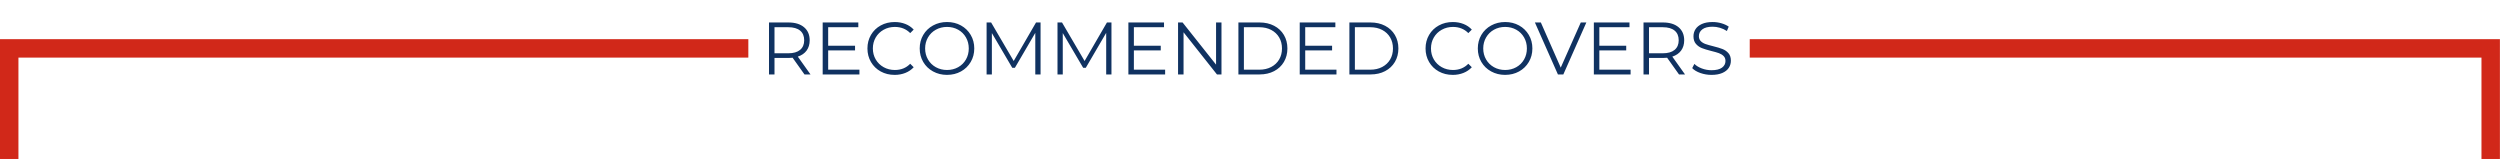
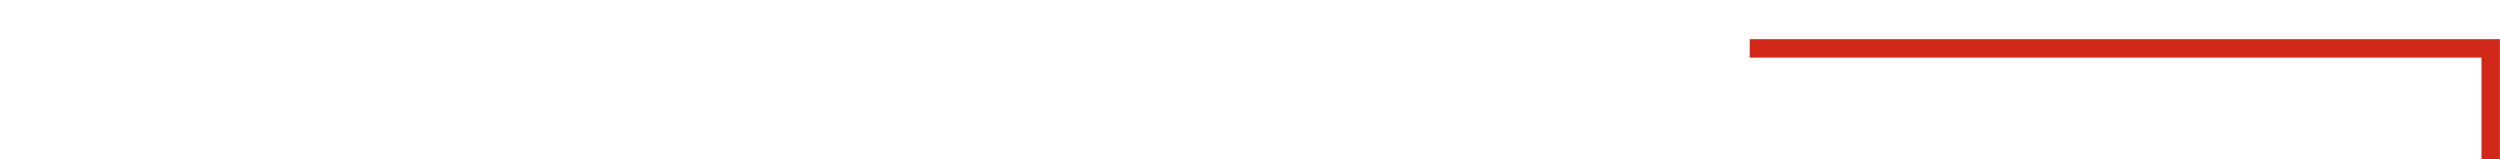
<svg xmlns="http://www.w3.org/2000/svg" xmlns:ns1="http://www.serif.com/" width="100%" height="100%" viewBox="0 0 4521 288" version="1.1" xml:space="preserve" style="fill-rule:evenodd;clip-rule:evenodd;stroke-linejoin:round;stroke-miterlimit:2;">
  <g id="Page-1">
    <g id="Group">
-       <path id="RECOMMENDED-COVERS" d="M1454.84,134.611l-21.48,-30.206c-2.416,0.268 -4.922,0.402 -7.518,0.402l-25.239,0l-0,29.804l-9.935,0l0,-93.976l35.174,0c11.993,0 21.391,2.864 28.193,8.592c6.802,5.728 10.203,13.604 10.203,23.629c0,7.339 -1.857,13.537 -5.571,18.593c-3.715,5.057 -9.018,8.704 -15.909,10.942l22.957,32.22l-10.875,0Zm-29.266,-38.261c9.308,-0 16.423,-2.059 21.346,-6.176c4.922,-4.117 7.383,-9.89 7.383,-17.318c0,-7.608 -2.461,-13.448 -7.383,-17.52c-4.923,-4.073 -12.038,-6.109 -21.346,-6.109l-24.971,0l-0,47.123l24.971,-0Zm128.612,29.669l0,8.592l-66.454,0l0,-93.976l64.441,0l-0,8.592l-54.506,0l-0,33.429l48.599,-0l-0,8.458l-48.599,-0l-0,34.905l56.519,0Zm63.636,9.398c-9.309,-0 -17.699,-2.059 -25.173,-6.176c-7.473,-4.117 -13.335,-9.823 -17.586,-17.117c-4.252,-7.294 -6.377,-15.461 -6.377,-24.501c-0,-9.039 2.125,-17.206 6.377,-24.501c4.251,-7.294 10.135,-13 17.654,-17.117c7.518,-4.117 15.931,-6.175 25.239,-6.175c6.981,-0 13.425,1.163 19.332,3.49c5.907,2.327 10.919,5.728 15.036,10.203l-6.31,6.31c-7.339,-7.428 -16.602,-11.143 -27.79,-11.143c-7.428,0 -14.186,1.701 -20.272,5.102c-6.086,3.401 -10.852,8.055 -14.297,13.962c-3.446,5.907 -5.169,12.53 -5.169,19.869c-0,7.339 1.723,13.962 5.169,19.869c3.445,5.907 8.211,10.561 14.297,13.963c6.086,3.401 12.844,5.101 20.272,5.101c11.278,0 20.541,-3.759 27.79,-11.277l6.31,6.31c-4.117,4.475 -9.151,7.898 -15.103,10.27c-5.952,2.372 -12.418,3.558 -19.399,3.558Zm94.781,-0c-9.308,-0 -17.743,-2.081 -25.306,-6.243c-7.563,-4.162 -13.47,-9.867 -17.722,-17.117c-4.251,-7.25 -6.376,-15.394 -6.376,-24.434c-0,-9.039 2.125,-17.184 6.376,-24.434c4.252,-7.249 10.159,-12.955 17.722,-17.117c7.563,-4.161 15.998,-6.242 25.306,-6.242c9.308,-0 17.699,2.058 25.172,6.175c7.474,4.117 13.358,9.823 17.654,17.117c4.296,7.295 6.444,15.462 6.444,24.501c0,9.04 -2.148,17.207 -6.444,24.501c-4.296,7.294 -10.18,13 -17.654,17.117c-7.473,4.117 -15.864,6.176 -25.172,6.176Zm0,-8.861c7.429,0 14.141,-1.678 20.138,-5.034c5.996,-3.357 10.695,-8.011 14.096,-13.962c3.401,-5.952 5.102,-12.598 5.102,-19.937c-0,-7.339 -1.701,-13.984 -5.102,-19.936c-3.401,-5.952 -8.1,-10.606 -14.096,-13.962c-5.997,-3.357 -12.709,-5.035 -20.138,-5.035c-7.429,0 -14.163,1.678 -20.205,5.035c-6.041,3.356 -10.785,8.01 -14.23,13.962c-3.446,5.952 -5.169,12.597 -5.169,19.936c-0,7.339 1.723,13.985 5.169,19.937c3.445,5.951 8.189,10.605 14.23,13.962c6.042,3.356 12.776,5.034 20.205,5.034Zm169.157,-85.921l-0,93.976l-9.532,0l-0,-75.181l-36.919,63.233l-4.699,-0l-36.919,-62.83l-0,74.778l-9.532,0l0,-93.976l8.189,0l40.813,69.677l40.409,-69.677l8.19,0Zm128.21,0l-0,93.976l-9.532,0l-0,-75.181l-36.919,63.233l-4.699,-0l-36.919,-62.83l-0,74.778l-9.532,0l0,-93.976l8.189,0l40.813,69.677l40.409,-69.677l8.19,0Zm97.063,85.384l0,8.592l-66.454,0l0,-93.976l64.441,0l-0,8.592l-54.506,0l-0,33.429l48.599,-0l-0,8.458l-48.599,-0l-0,34.905l56.519,0Zm101.897,-85.384l0,93.976l-8.189,0l-60.413,-76.255l-0,76.255l-9.935,0l0,-93.976l8.19,0l60.547,76.255l-0,-76.255l9.8,0Zm30.61,0l38.261,0c9.935,0 18.706,1.992 26.313,5.974c7.608,3.983 13.515,9.532 17.722,16.648c4.206,7.115 6.309,15.237 6.309,24.366c0,9.129 -2.103,17.251 -6.309,24.367c-4.207,7.115 -10.114,12.664 -17.722,16.647c-7.607,3.983 -16.378,5.974 -26.313,5.974l-38.261,0l-0,-93.976Zm37.724,85.384c8.234,0 15.439,-1.633 21.615,-4.9c6.175,-3.267 10.964,-7.787 14.365,-13.559c3.401,-5.773 5.101,-12.419 5.101,-19.937c0,-7.518 -1.7,-14.163 -5.101,-19.936c-3.401,-5.773 -8.19,-10.293 -14.365,-13.56c-6.176,-3.266 -13.381,-4.9 -21.615,-4.9l-27.79,0l0,76.792l27.79,0Zm139.622,0l-0,8.592l-66.455,0l0,-93.976l64.441,0l-0,8.592l-54.506,0l-0,33.429l48.599,-0l-0,8.458l-48.599,-0l-0,34.905l56.52,0Zm23.359,-85.384l38.262,0c9.935,0 18.706,1.992 26.313,5.974c7.608,3.983 13.515,9.532 17.721,16.648c4.207,7.115 6.31,15.237 6.31,24.366c0,9.129 -2.103,17.251 -6.31,24.367c-4.206,7.115 -10.113,12.664 -17.721,16.647c-7.607,3.983 -16.378,5.974 -26.313,5.974l-38.262,0l0,-93.976Zm37.725,85.384c8.234,0 15.439,-1.633 21.614,-4.9c6.176,-3.267 10.964,-7.787 14.365,-13.559c3.401,-5.773 5.102,-12.419 5.102,-19.937c-0,-7.518 -1.701,-14.163 -5.102,-19.936c-3.401,-5.773 -8.189,-10.293 -14.365,-13.56c-6.175,-3.266 -13.38,-4.9 -21.614,-4.9l-27.79,0l-0,76.792l27.79,0Zm149.153,9.398c-9.308,-0 -17.699,-2.059 -25.172,-6.176c-7.473,-4.117 -13.336,-9.823 -17.587,-17.117c-4.251,-7.294 -6.377,-15.461 -6.377,-24.501c0,-9.039 2.126,-17.206 6.377,-24.501c4.251,-7.294 10.136,-13 17.654,-17.117c7.518,-4.117 15.931,-6.175 25.239,-6.175c6.982,-0 13.426,1.163 19.333,3.49c5.907,2.327 10.919,5.728 15.036,10.203l-6.31,6.31c-7.339,-7.428 -16.602,-11.143 -27.79,-11.143c-7.429,0 -14.186,1.701 -20.272,5.102c-6.086,3.401 -10.852,8.055 -14.298,13.962c-3.446,5.907 -5.168,12.53 -5.168,19.869c-0,7.339 1.722,13.962 5.168,19.869c3.446,5.907 8.212,10.561 14.298,13.963c6.086,3.401 12.843,5.101 20.272,5.101c11.277,0 20.54,-3.759 27.79,-11.277l6.31,6.31c-4.117,4.475 -9.152,7.898 -15.103,10.27c-5.952,2.372 -12.419,3.558 -19.4,3.558Zm94.782,-0c-9.308,-0 -17.744,-2.081 -25.307,-6.243c-7.563,-4.162 -13.47,-9.867 -17.721,-17.117c-4.251,-7.25 -6.377,-15.394 -6.377,-24.434c0,-9.039 2.126,-17.184 6.377,-24.434c4.251,-7.249 10.158,-12.955 17.721,-17.117c7.563,-4.161 15.999,-6.242 25.307,-6.242c9.308,-0 17.698,2.058 25.172,6.175c7.473,4.117 13.358,9.823 17.654,17.117c4.296,7.295 6.444,15.462 6.444,24.501c-0,9.04 -2.148,17.207 -6.444,24.501c-4.296,7.294 -10.181,13 -17.654,17.117c-7.474,4.117 -15.864,6.176 -25.172,6.176Zm-0,-8.861c7.428,0 14.141,-1.678 20.137,-5.034c5.997,-3.357 10.696,-8.011 14.097,-13.962c3.401,-5.952 5.101,-12.598 5.101,-19.937c0,-7.339 -1.7,-13.984 -5.101,-19.936c-3.401,-5.952 -8.1,-10.606 -14.097,-13.962c-5.996,-3.357 -12.709,-5.035 -20.137,-5.035c-7.429,0 -14.164,1.678 -20.205,5.035c-6.041,3.356 -10.785,8.01 -14.231,13.962c-3.446,5.952 -5.168,12.597 -5.168,19.936c-0,7.339 1.722,13.985 5.168,19.937c3.446,5.951 8.19,10.605 14.231,13.962c6.041,3.356 12.776,5.034 20.205,5.034Zm146.871,-85.921l-41.618,93.976l-9.801,0l-41.618,-93.976l10.741,0l35.979,81.625l36.248,-81.625l10.069,0Zm80.013,85.384l0,8.592l-66.454,0l0,-93.976l64.441,0l-0,8.592l-54.506,0l-0,33.429l48.599,-0l-0,8.458l-48.599,-0l-0,34.905l56.519,0Zm87.532,8.592l-21.48,-30.206c-2.416,0.268 -4.922,0.402 -7.518,0.402l-25.239,0l-0,29.804l-9.935,0l0,-93.976l35.174,0c11.993,0 21.391,2.864 28.193,8.592c6.802,5.728 10.203,13.604 10.203,23.629c-0,7.339 -1.857,13.537 -5.571,18.593c-3.715,5.057 -9.018,8.704 -15.909,10.942l22.957,32.22l-10.875,0Zm-29.266,-38.261c9.308,-0 16.423,-2.059 21.346,-6.176c4.922,-4.117 7.383,-9.89 7.383,-17.318c0,-7.608 -2.461,-13.448 -7.383,-17.52c-4.923,-4.073 -12.038,-6.109 -21.346,-6.109l-24.971,0l-0,47.123l24.971,-0Zm88.068,39.067c-6.981,-0 -13.671,-1.119 -20.07,-3.357c-6.399,-2.237 -11.344,-5.191 -14.835,-8.86l3.893,-7.653c3.401,3.402 7.921,6.154 13.56,8.257c5.638,2.103 11.456,3.155 17.452,3.155c8.414,-0 14.723,-1.544 18.93,-4.632c4.206,-3.088 6.31,-7.093 6.31,-12.015c-0,-3.759 -1.141,-6.758 -3.424,-8.995c-2.282,-2.238 -5.079,-3.961 -8.39,-5.169c-3.312,-1.208 -7.921,-2.528 -13.828,-3.96c-7.071,-1.79 -12.709,-3.513 -16.916,-5.169c-4.207,-1.656 -7.809,-4.184 -10.807,-7.585c-2.999,-3.401 -4.498,-8.01 -4.498,-13.828c0,-4.744 1.253,-9.062 3.759,-12.955c2.506,-3.894 6.355,-7.004 11.546,-9.331c5.191,-2.327 11.635,-3.49 19.332,-3.49c5.37,-0 10.628,0.738 15.775,2.215c5.146,1.477 9.599,3.513 13.358,6.108l-3.357,7.921c-3.938,-2.595 -8.144,-4.542 -12.619,-5.84c-4.475,-1.298 -8.861,-1.946 -13.157,-1.946c-8.234,-0 -14.432,1.588 -18.594,4.765c-4.161,3.178 -6.242,7.272 -6.242,12.284c-0,3.76 1.141,6.78 3.423,9.062c2.282,2.283 5.146,4.028 8.592,5.236c3.446,1.208 8.078,2.529 13.895,3.961c6.892,1.7 12.463,3.378 16.715,5.034c4.251,1.656 7.853,4.162 10.807,7.518c2.953,3.356 4.43,7.899 4.43,13.627c0,4.743 -1.275,9.062 -3.826,12.955c-2.551,3.893 -6.467,6.981 -11.747,9.263c-5.281,2.283 -11.769,3.424 -19.467,3.424Z" style="fill:#103261;" />
-       <path id="Combined-Shape" d="M0,70.833l1353.29,0l-0,33.334l-1319.95,-0l0,183.333l-33.333,0l-0,-216.667Z" style="fill:#d12819;" />
      <path id="Combined-Shape1" ns1:id="Combined-Shape" d="M4520.83,70.833l-1356.62,0l0,33.334l1323.29,-0l0,183.333l33.333,0l0,-216.667Z" style="fill:#d12819;" />
    </g>
  </g>
</svg>